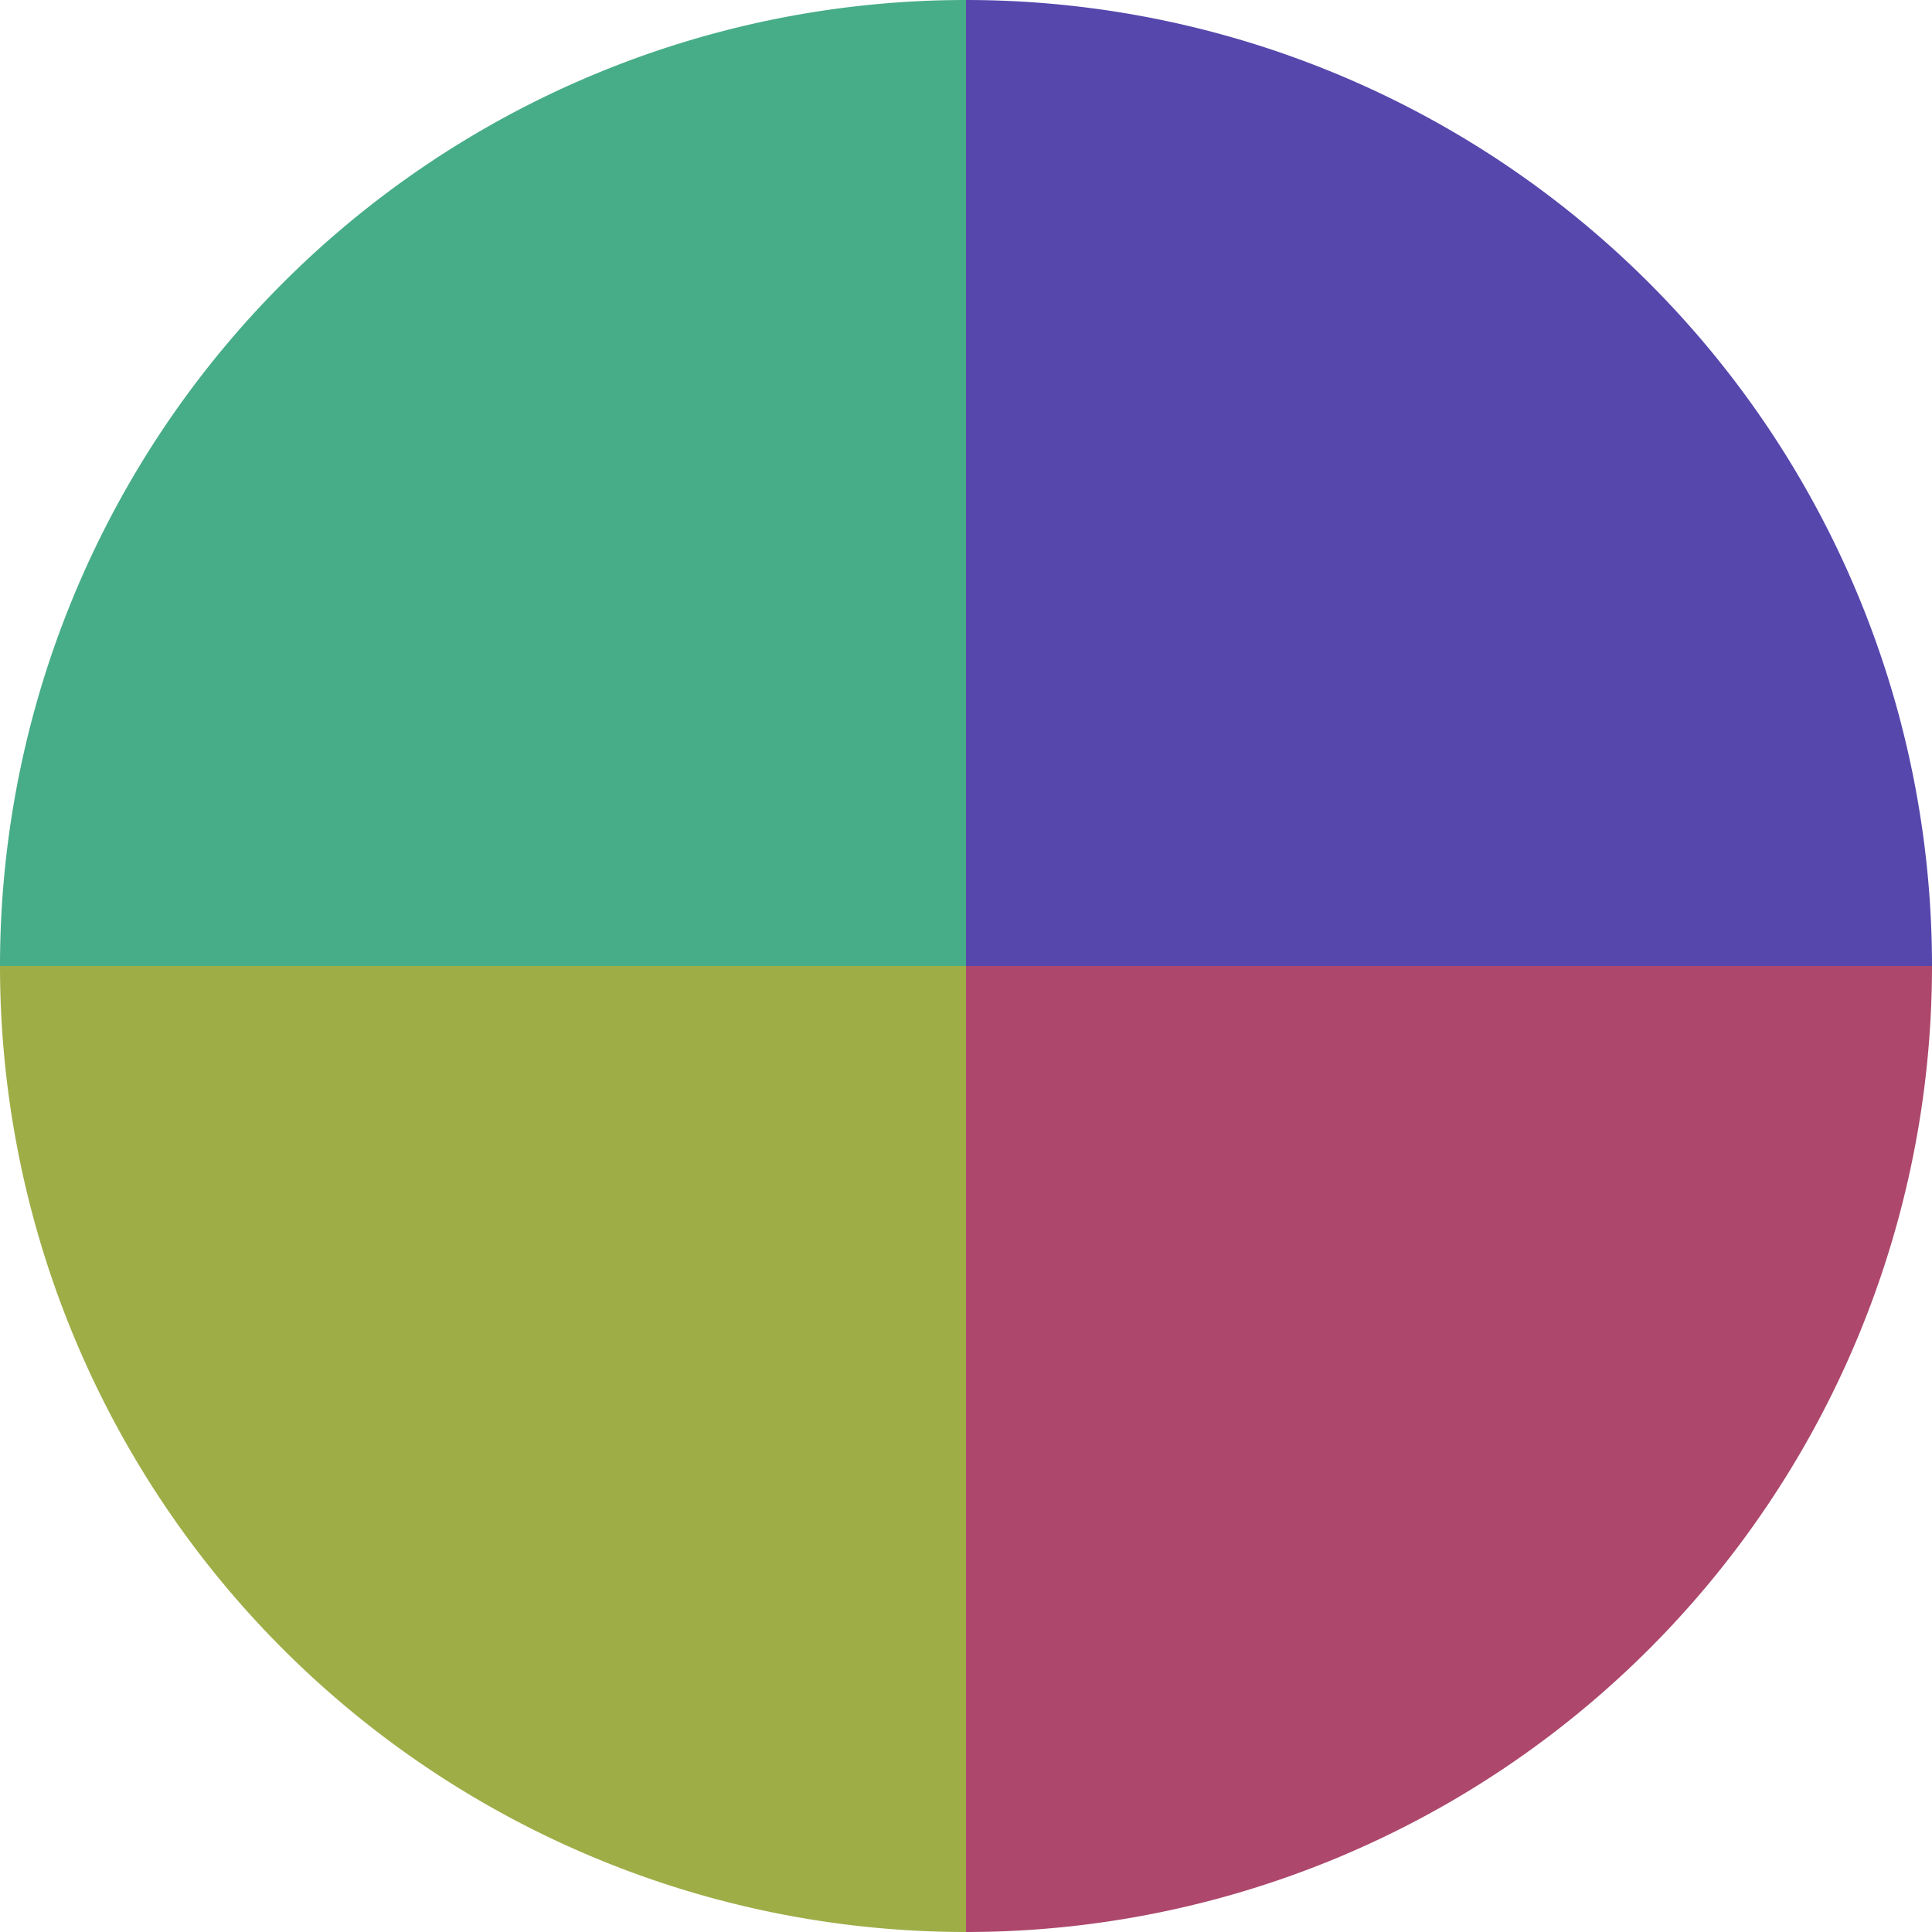
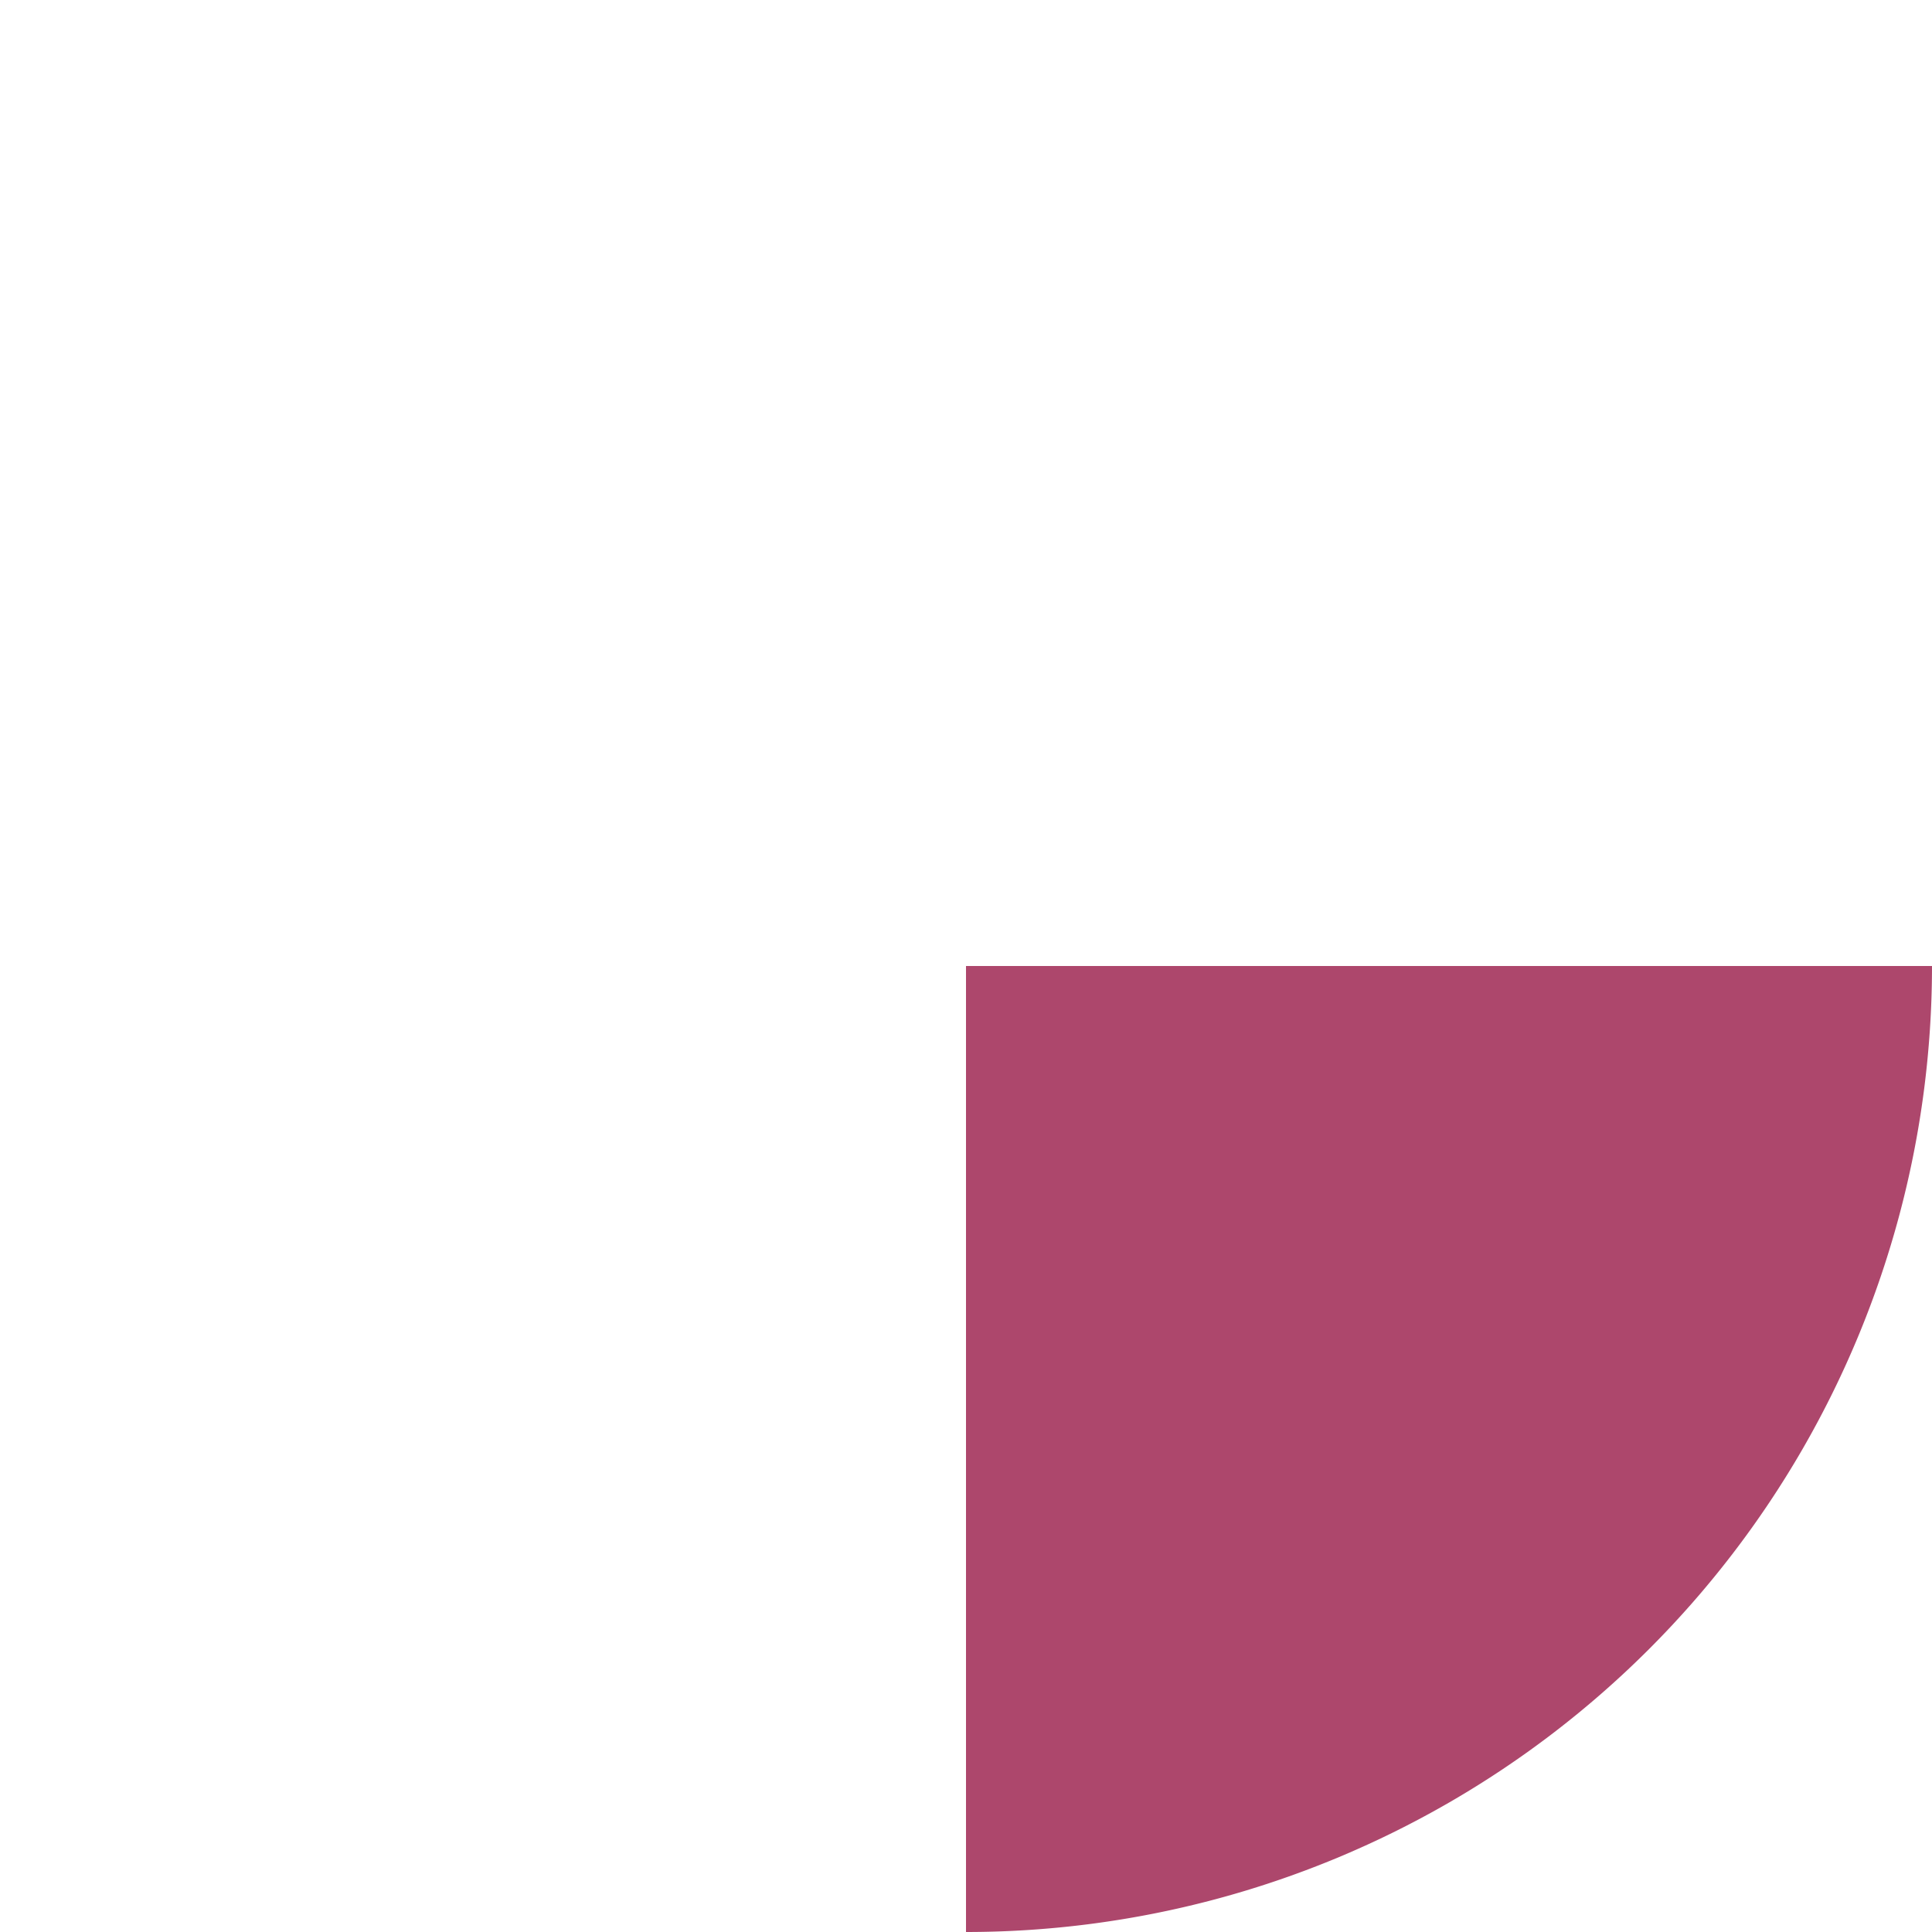
<svg xmlns="http://www.w3.org/2000/svg" width="500" height="500" viewBox="-1 -1 2 2">
-   <path d="M 0 -1               A 1,1 0 0,1 1 0             L 0,0              z" fill="#5647ad" />
  <path d="M 1 0               A 1,1 0 0,1 0 1             L 0,0              z" fill="#ad476c" />
-   <path d="M 0 1               A 1,1 0 0,1 -1 0             L 0,0              z" fill="#9fad47" />
-   <path d="M -1 0               A 1,1 0 0,1 -0 -1             L 0,0              z" fill="#47ad88" />
</svg>